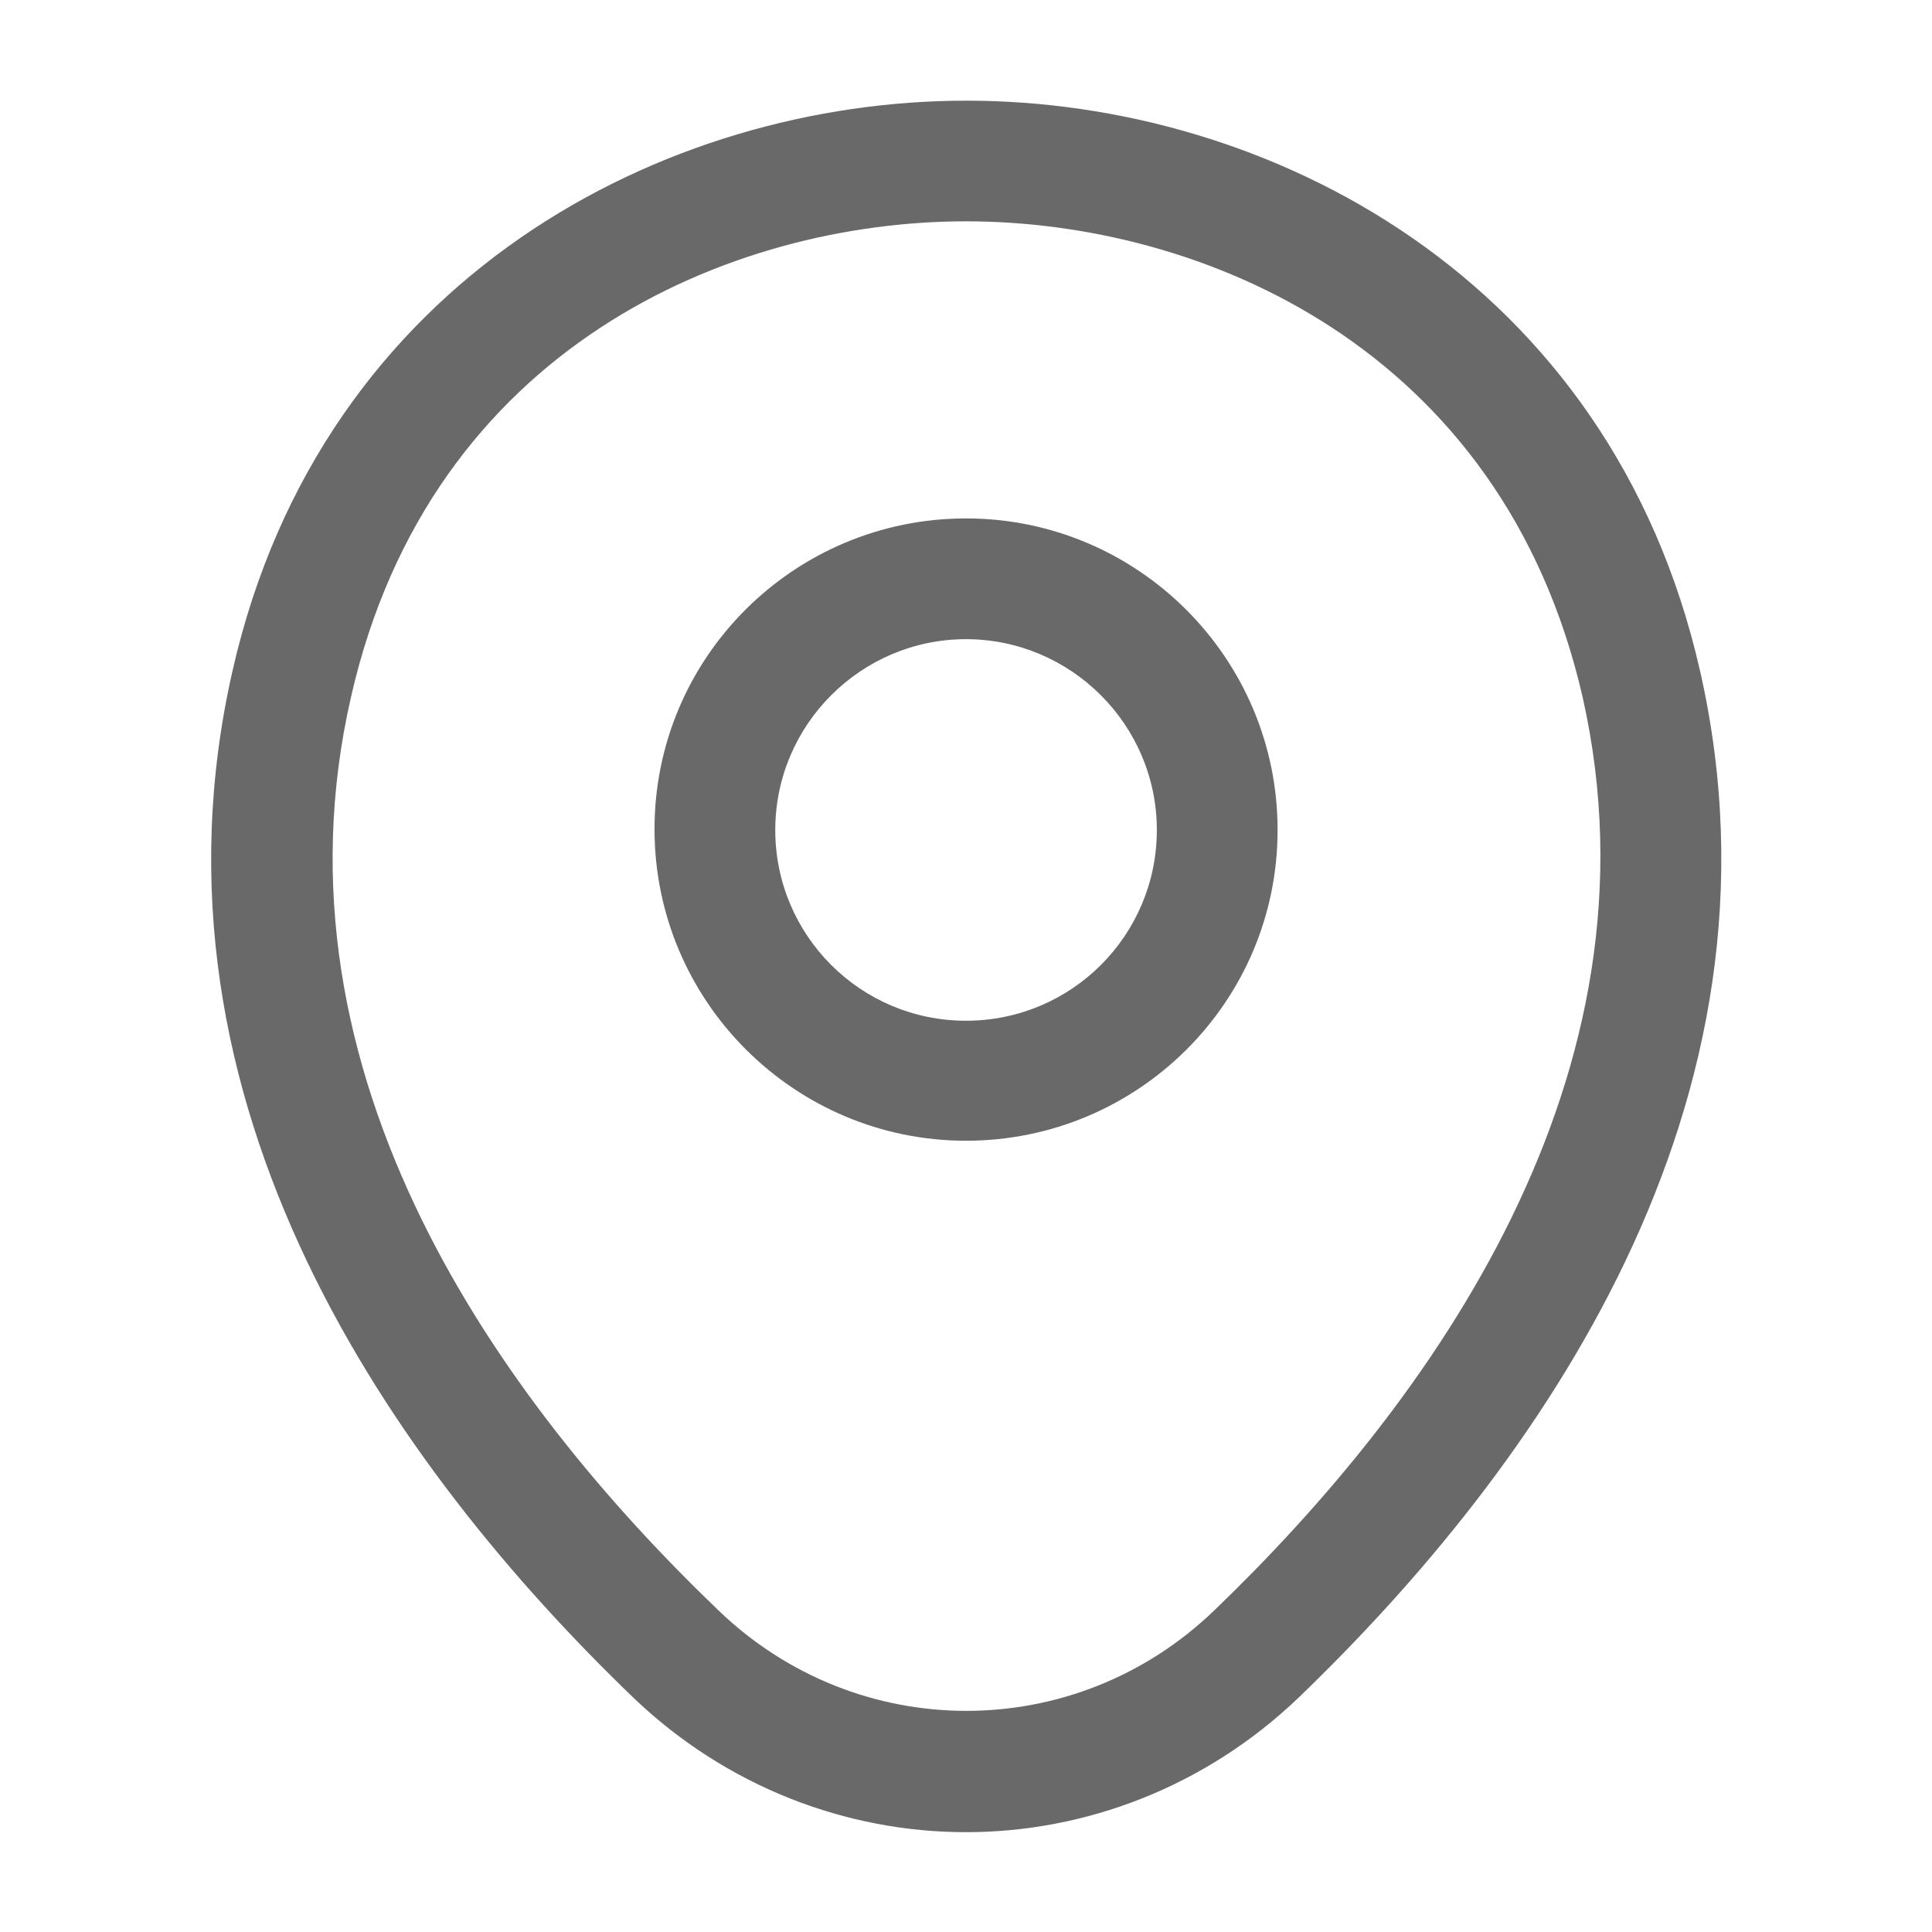
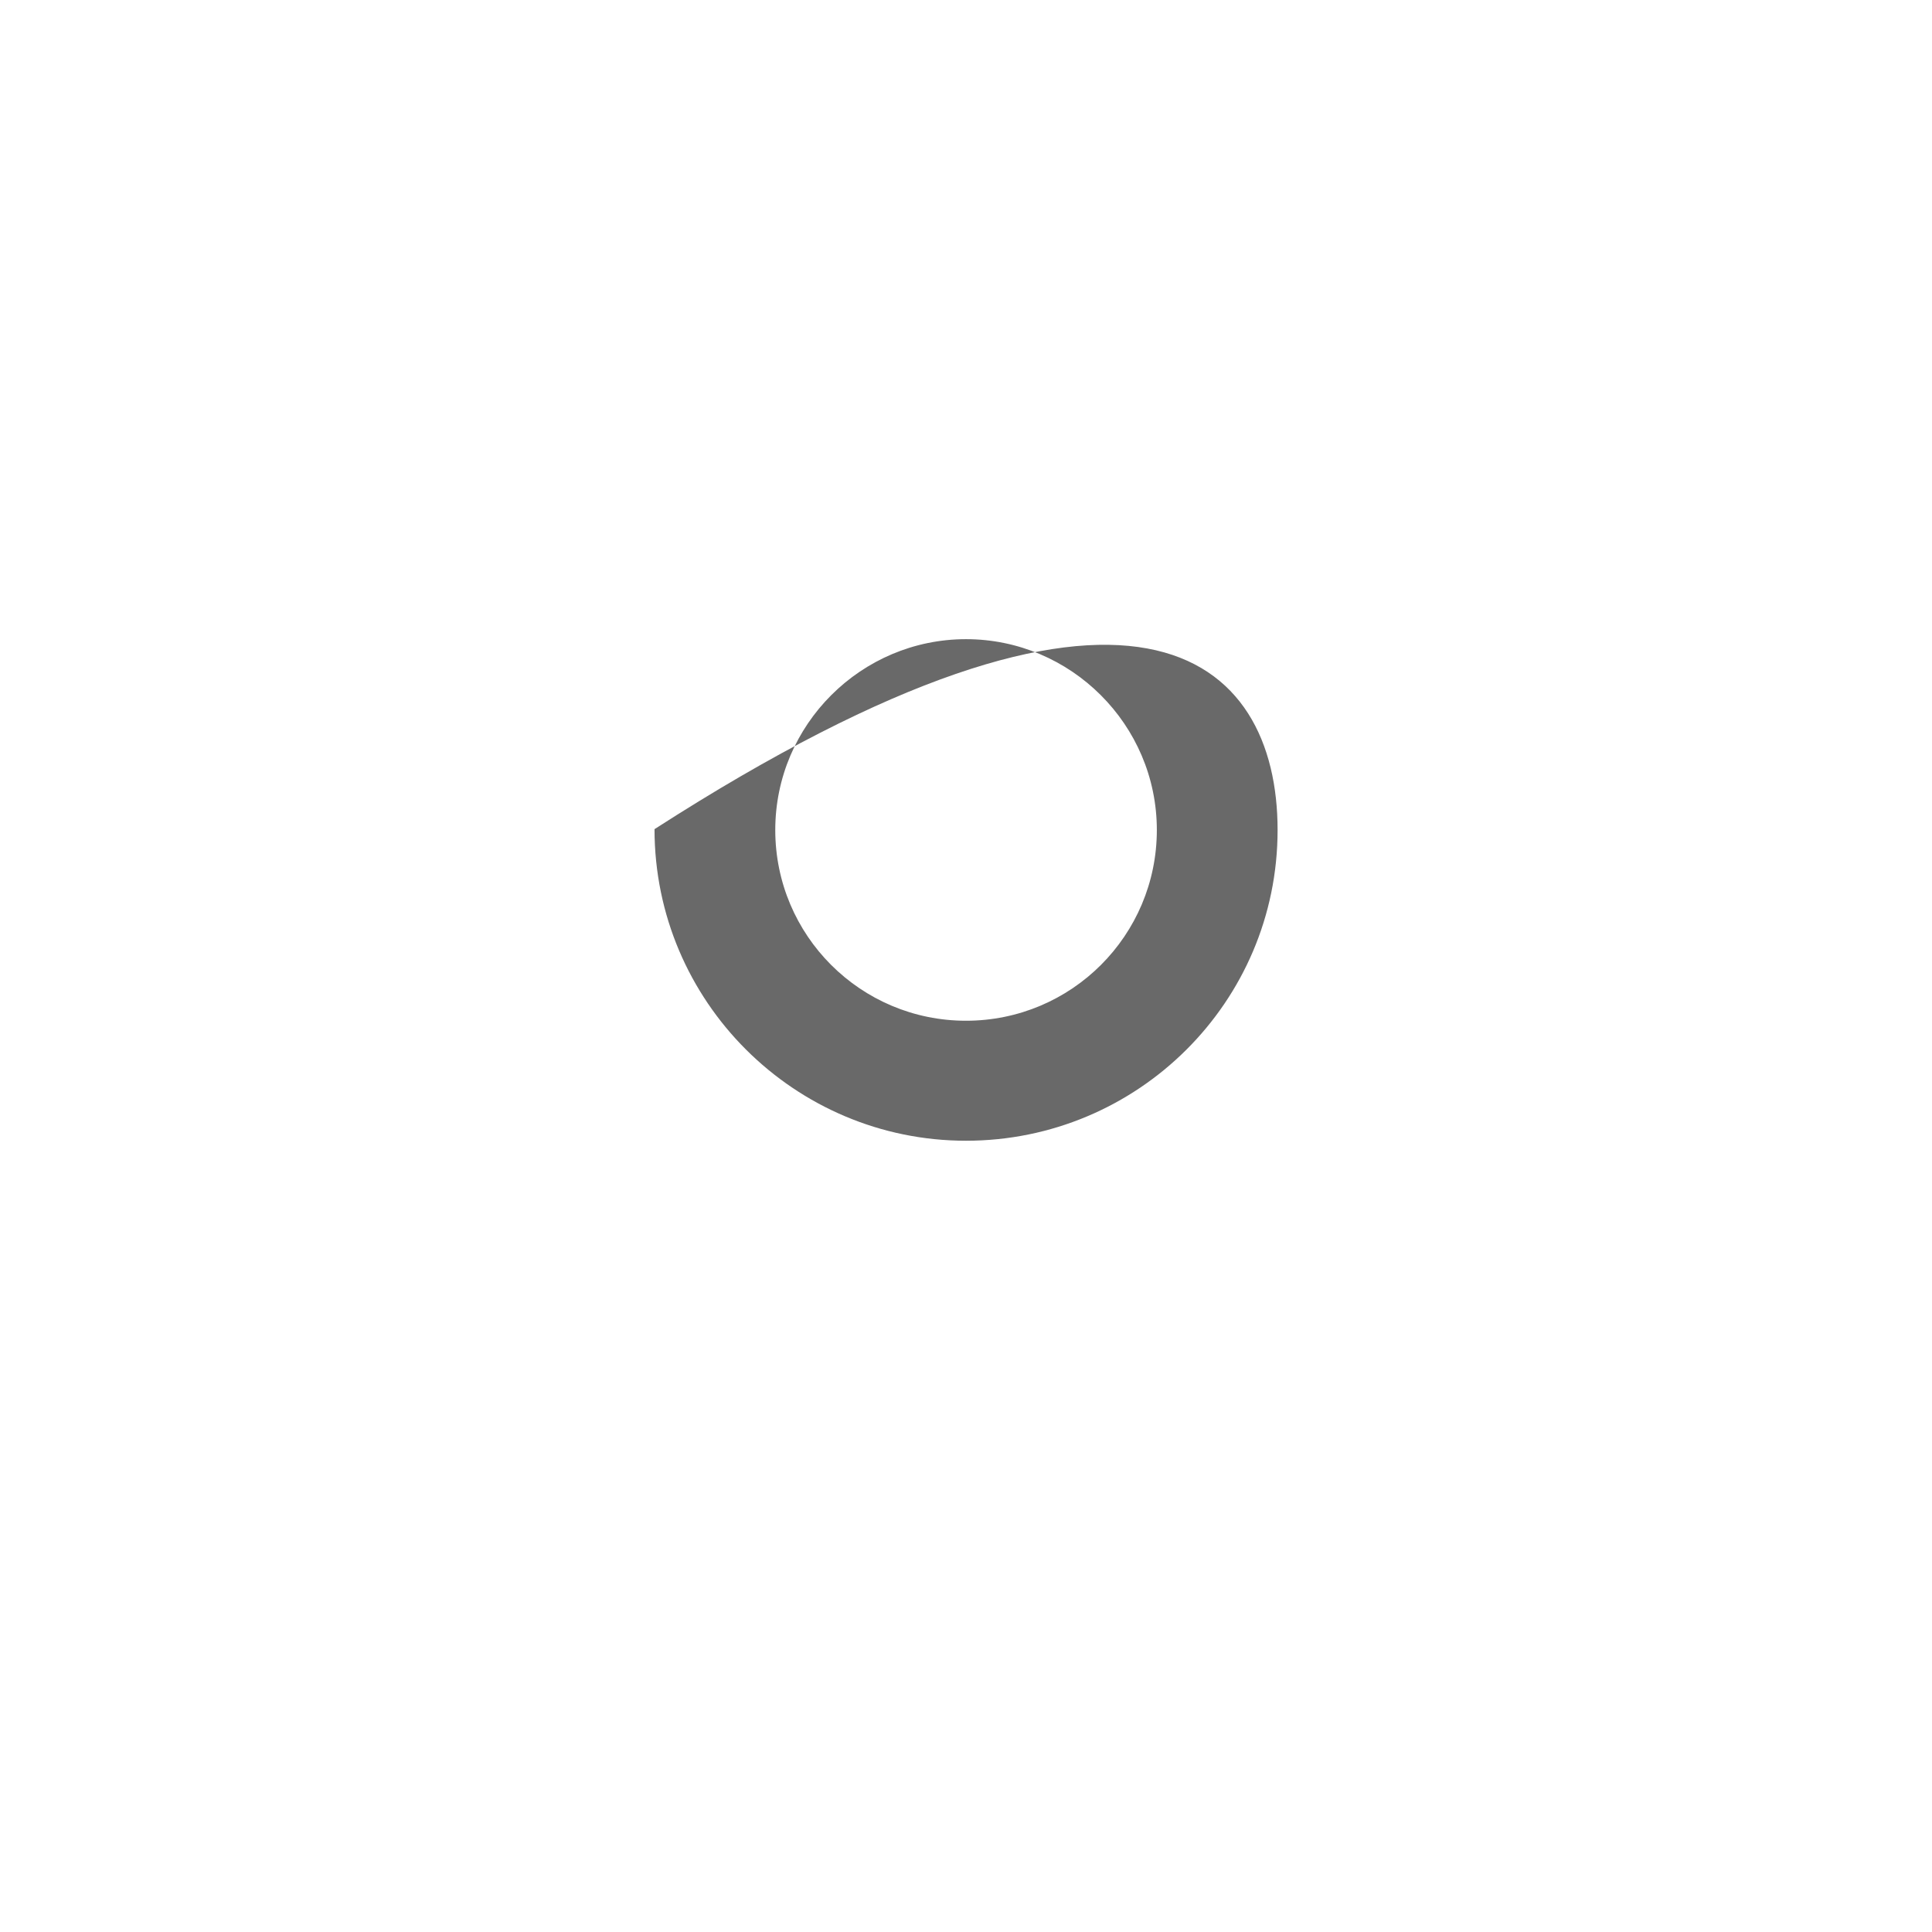
<svg xmlns="http://www.w3.org/2000/svg" width="18" height="18" viewBox="0 0 18 18" fill="none">
-   <path d="M9 10.628C7.403 10.628 6.098 9.33 6.098 7.725C6.098 6.12 7.403 4.83 9 4.83C10.598 4.83 11.903 6.128 11.903 7.733C11.903 9.338 10.598 10.628 9 10.628ZM9 5.955C8.025 5.955 7.223 6.75 7.223 7.733C7.223 8.715 8.018 9.51 9 9.51C9.983 9.51 10.778 8.715 10.778 7.733C10.778 6.75 9.975 5.955 9 5.955Z" fill="#696969" />
-   <path d="M9 17.07C7.89 17.07 6.772 16.65 5.902 15.818C3.69 13.688 1.245 10.29 2.167 6.247C3 2.58 6.202 0.938 9 0.938C9 0.938 9 0.938 9.007 0.938C11.805 0.938 15.007 2.58 15.84 6.255C16.755 10.297 14.31 13.688 12.097 15.818C11.227 16.65 10.11 17.07 9 17.07ZM9 2.062C6.817 2.062 4.012 3.225 3.27 6.495C2.46 10.027 4.68 13.072 6.69 15C7.987 16.253 10.02 16.253 11.317 15C13.32 13.072 15.54 10.027 14.745 6.495C13.995 3.225 11.182 2.062 9 2.062Z" fill="#696969" />
+   <path d="M9 10.628C7.403 10.628 6.098 9.33 6.098 7.725C10.598 4.83 11.903 6.128 11.903 7.733C11.903 9.338 10.598 10.628 9 10.628ZM9 5.955C8.025 5.955 7.223 6.75 7.223 7.733C7.223 8.715 8.018 9.51 9 9.51C9.983 9.51 10.778 8.715 10.778 7.733C10.778 6.75 9.975 5.955 9 5.955Z" fill="#696969" />
</svg>